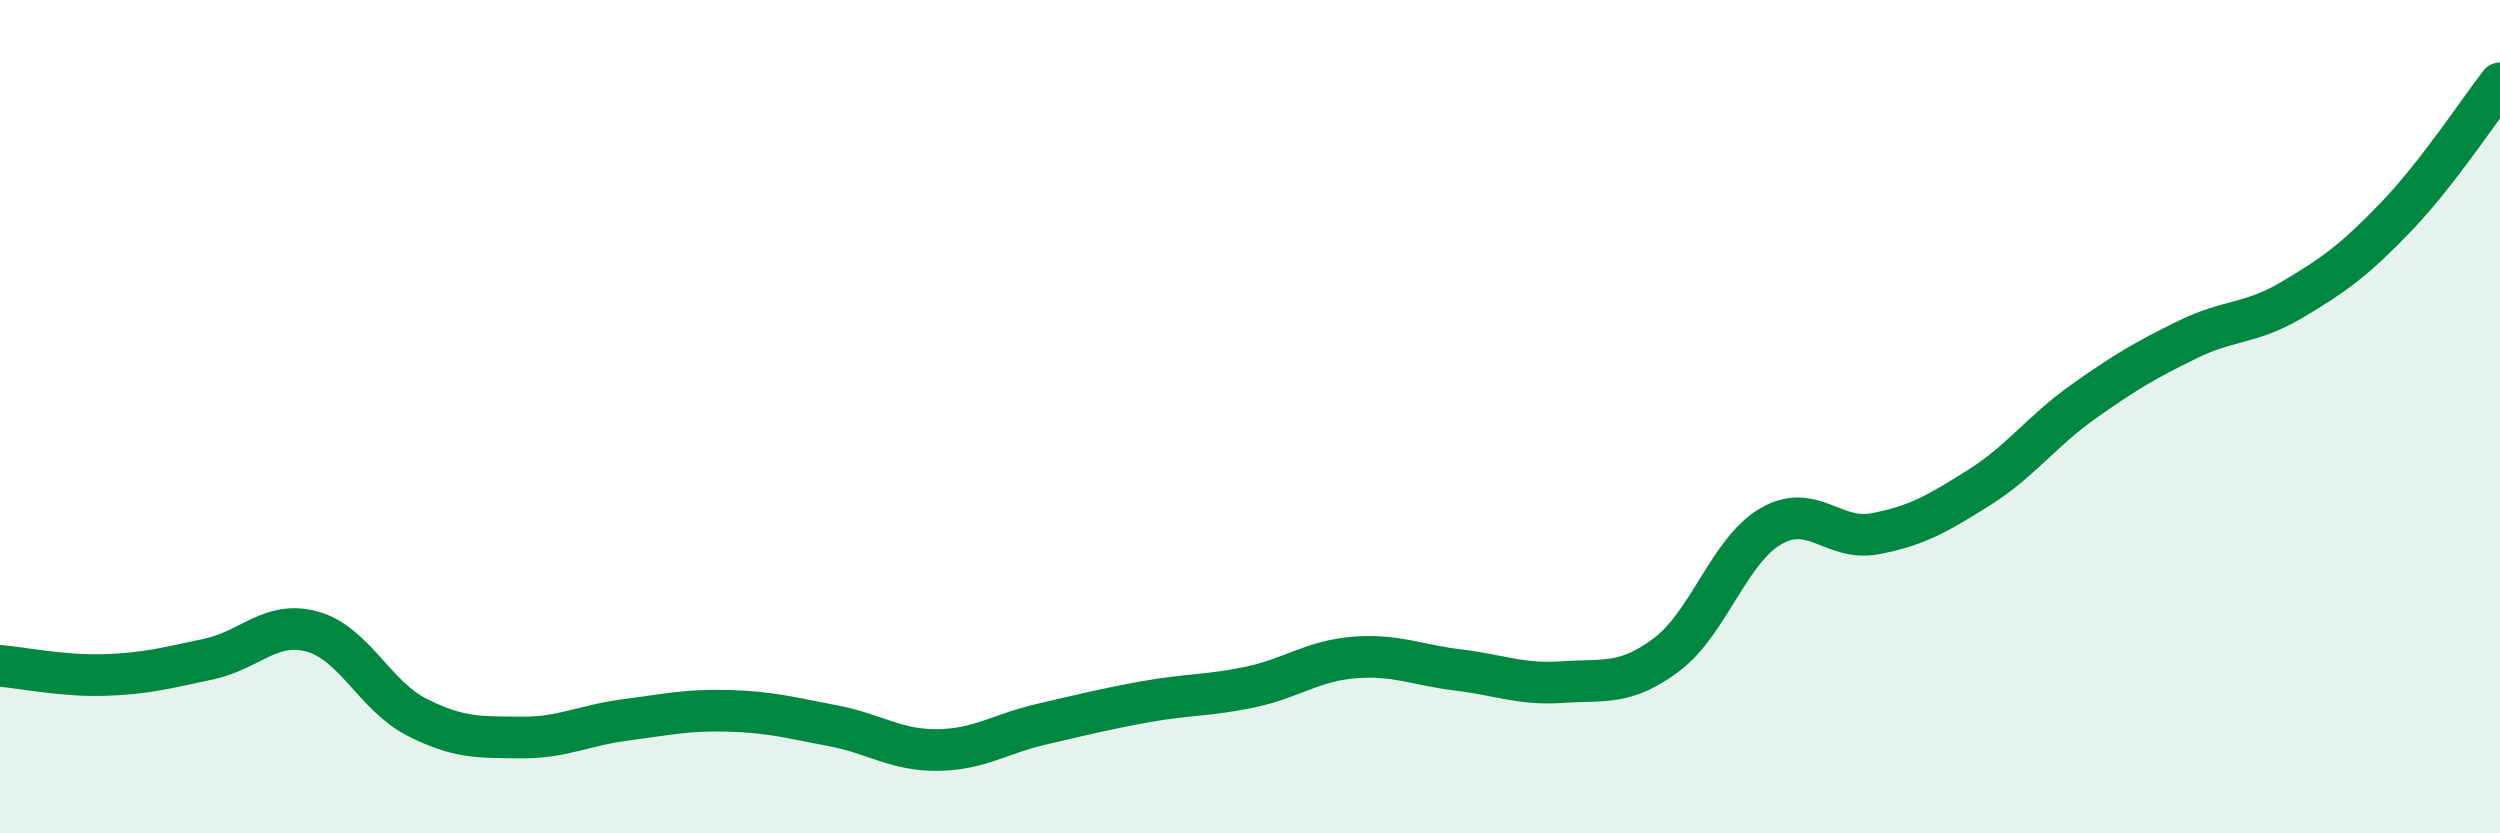
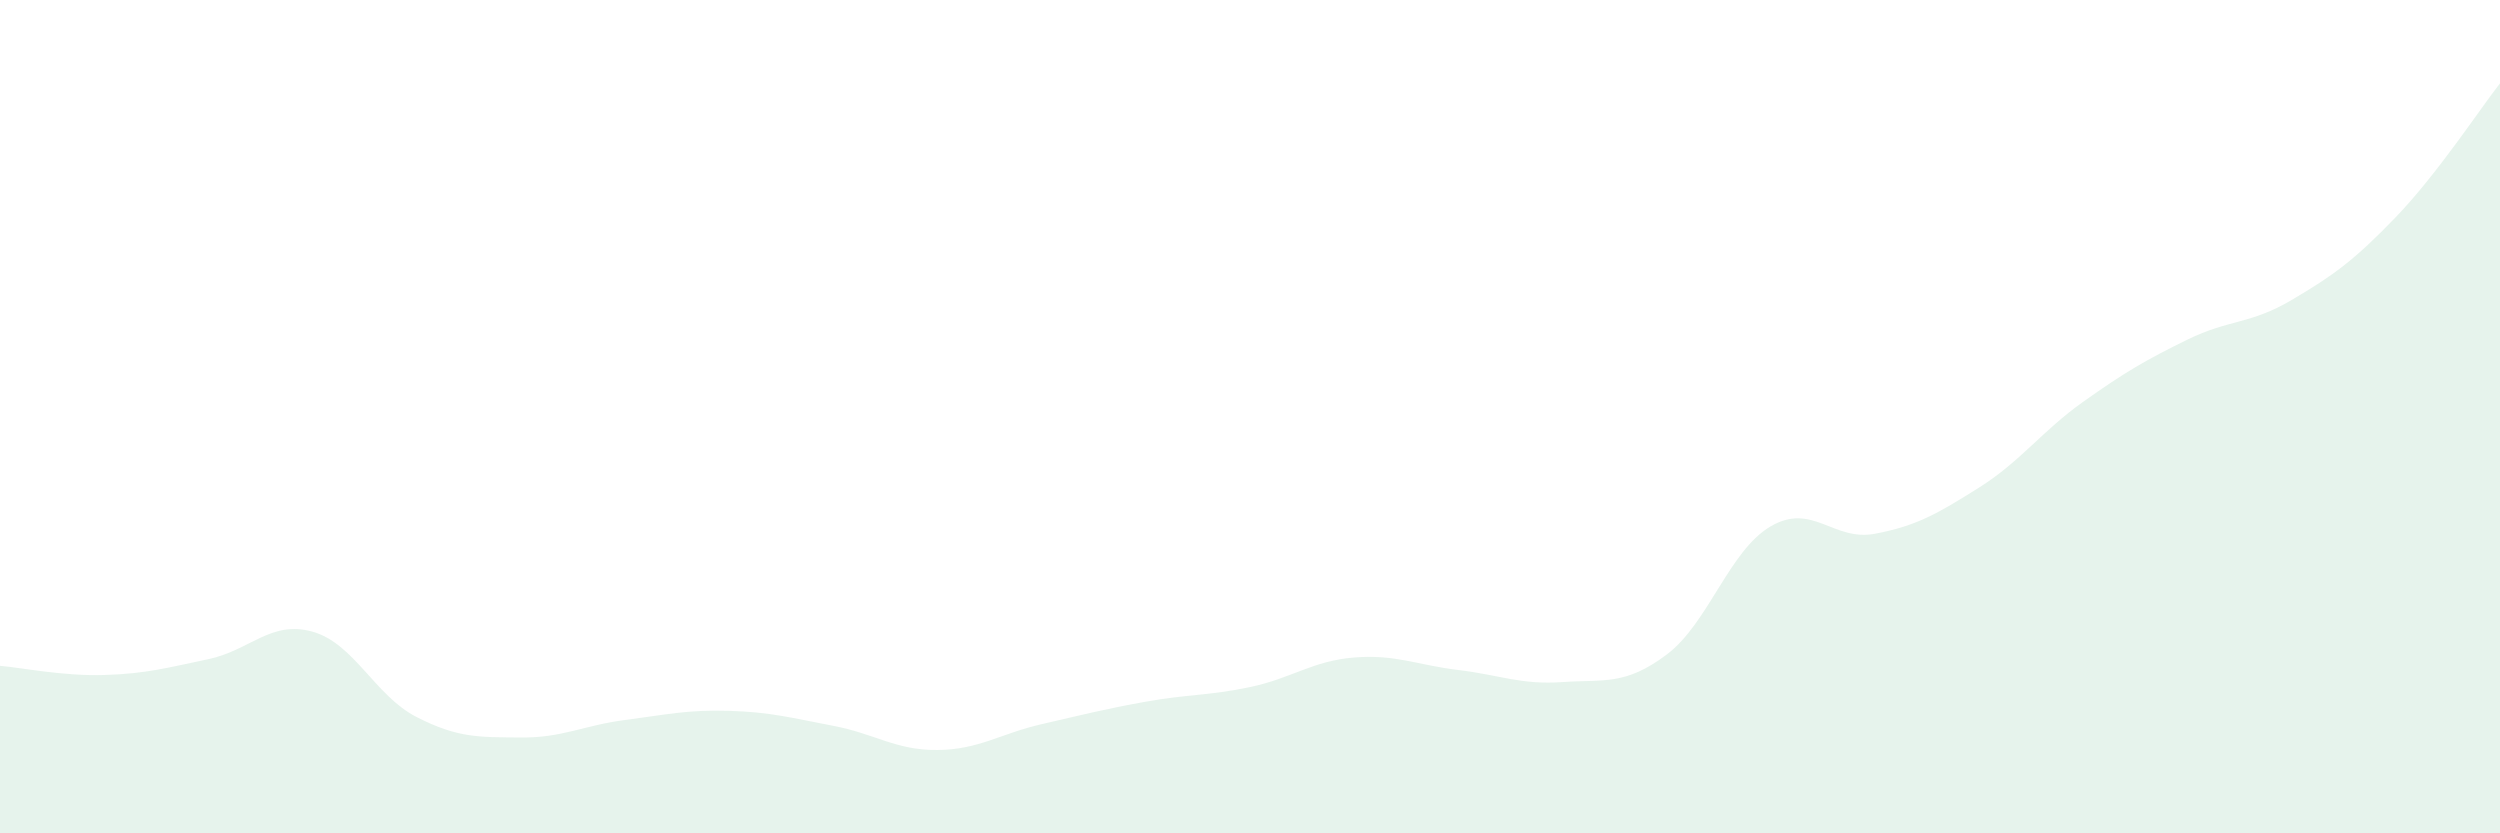
<svg xmlns="http://www.w3.org/2000/svg" width="60" height="20" viewBox="0 0 60 20">
  <path d="M 0,15.98 C 0.5,16.02 1.5,16.23 2.5,16.2 C 3.5,16.17 4,16.03 5,15.82 C 6,15.61 6.5,14.88 7.5,15.16 C 8.5,15.44 9,16.7 10,17.21 C 11,17.72 11.5,17.69 12.5,17.7 C 13.5,17.71 14,17.41 15,17.28 C 16,17.15 16.5,17.03 17.5,17.06 C 18.5,17.09 19,17.23 20,17.42 C 21,17.61 21.5,18.01 22.5,18 C 23.5,17.99 24,17.61 25,17.38 C 26,17.15 26.5,17.02 27.5,16.84 C 28.5,16.66 29,16.7 30,16.49 C 31,16.28 31.5,15.86 32.5,15.78 C 33.5,15.7 34,15.96 35,16.08 C 36,16.2 36.5,16.44 37.5,16.37 C 38.5,16.3 39,16.46 40,15.71 C 41,14.96 41.5,13.21 42.5,12.63 C 43.5,12.05 44,13 45,12.81 C 46,12.62 46.5,12.33 47.5,11.7 C 48.5,11.07 49,10.35 50,9.64 C 51,8.93 51.5,8.64 52.5,8.15 C 53.5,7.66 54,7.79 55,7.2 C 56,6.61 56.5,6.25 57.5,5.21 C 58.5,4.17 59.5,2.64 60,2L60 20L0 20Z" fill="#008740" opacity="0.1" stroke-linecap="round" stroke-linejoin="round" />
-   <path d="M 0,15.98 C 0.5,16.02 1.5,16.23 2.5,16.2 C 3.5,16.17 4,16.03 5,15.82 C 6,15.61 6.5,14.88 7.5,15.16 C 8.5,15.44 9,16.7 10,17.21 C 11,17.72 11.5,17.69 12.5,17.7 C 13.5,17.71 14,17.41 15,17.28 C 16,17.15 16.5,17.03 17.5,17.06 C 18.5,17.09 19,17.23 20,17.42 C 21,17.61 21.5,18.01 22.5,18 C 23.5,17.99 24,17.61 25,17.38 C 26,17.15 26.5,17.02 27.5,16.84 C 28.5,16.66 29,16.7 30,16.49 C 31,16.28 31.5,15.86 32.5,15.78 C 33.5,15.7 34,15.96 35,16.08 C 36,16.2 36.5,16.44 37.5,16.37 C 38.5,16.3 39,16.46 40,15.71 C 41,14.96 41.5,13.21 42.5,12.63 C 43.5,12.05 44,13 45,12.81 C 46,12.62 46.5,12.33 47.5,11.7 C 48.5,11.07 49,10.35 50,9.64 C 51,8.93 51.5,8.64 52.5,8.15 C 53.5,7.66 54,7.79 55,7.2 C 56,6.61 56.5,6.25 57.5,5.21 C 58.5,4.17 59.5,2.64 60,2" stroke="#008740" stroke-width="1" fill="none" stroke-linecap="round" stroke-linejoin="round" />
</svg>